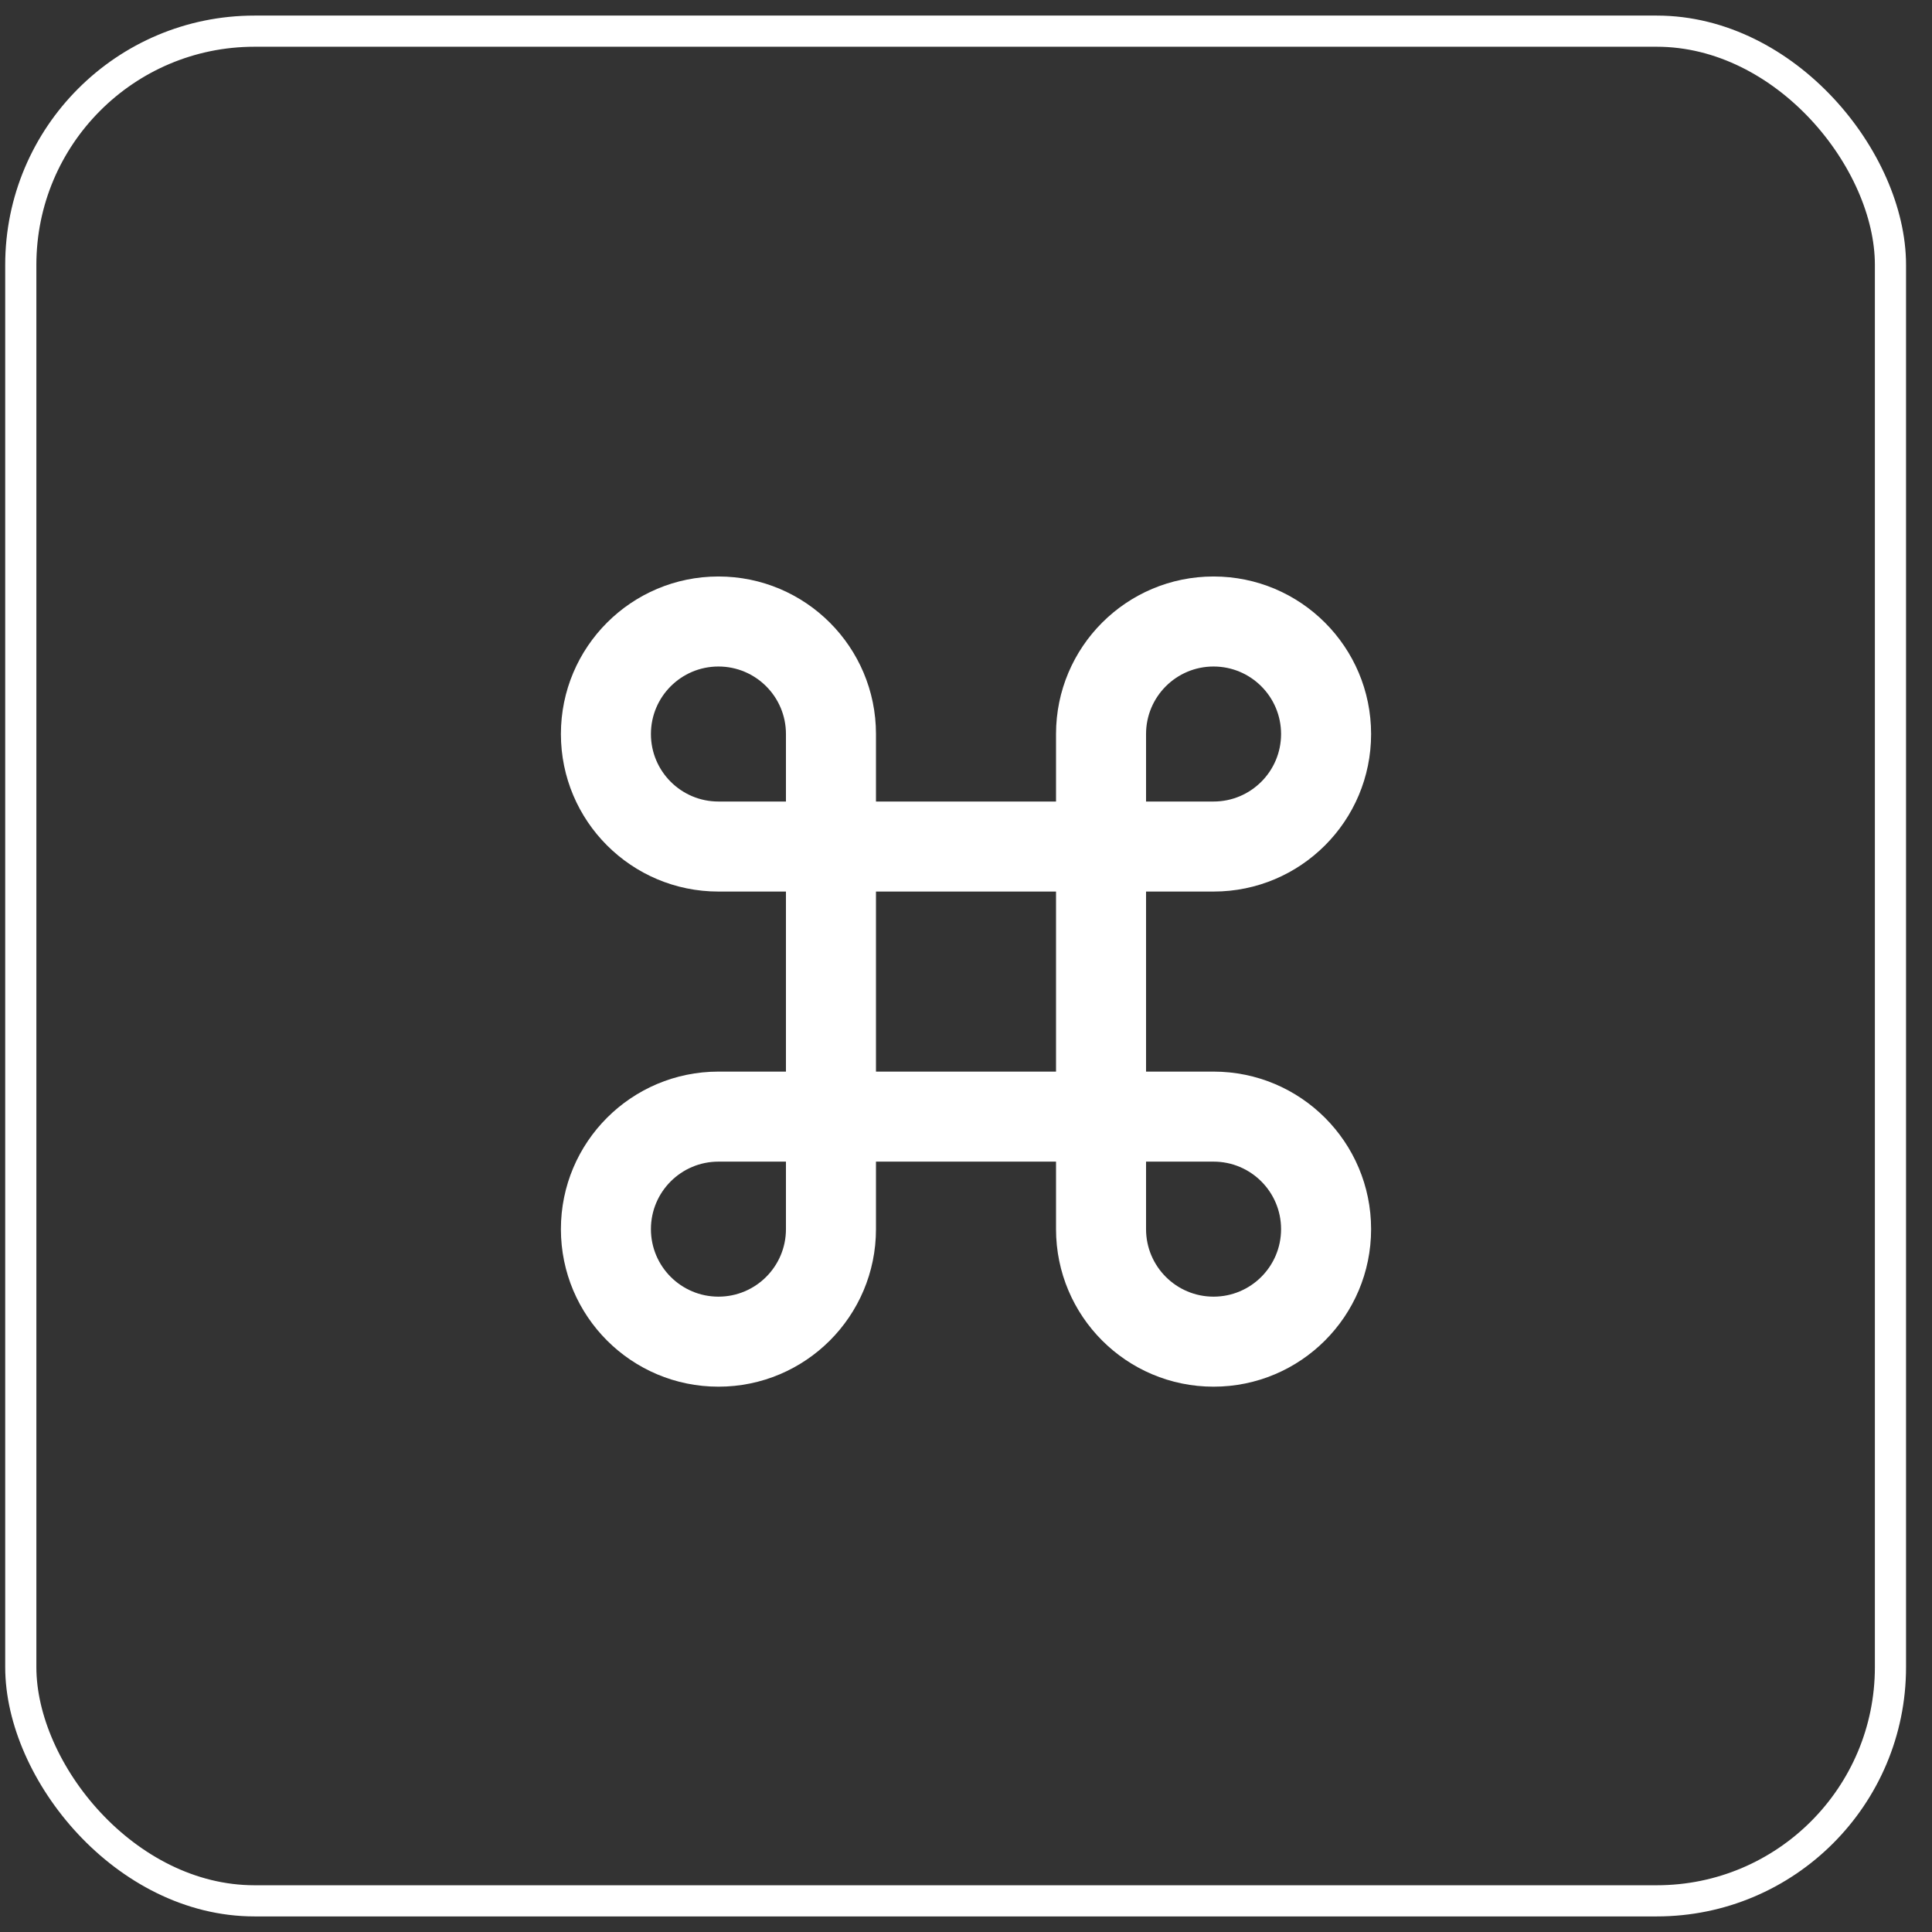
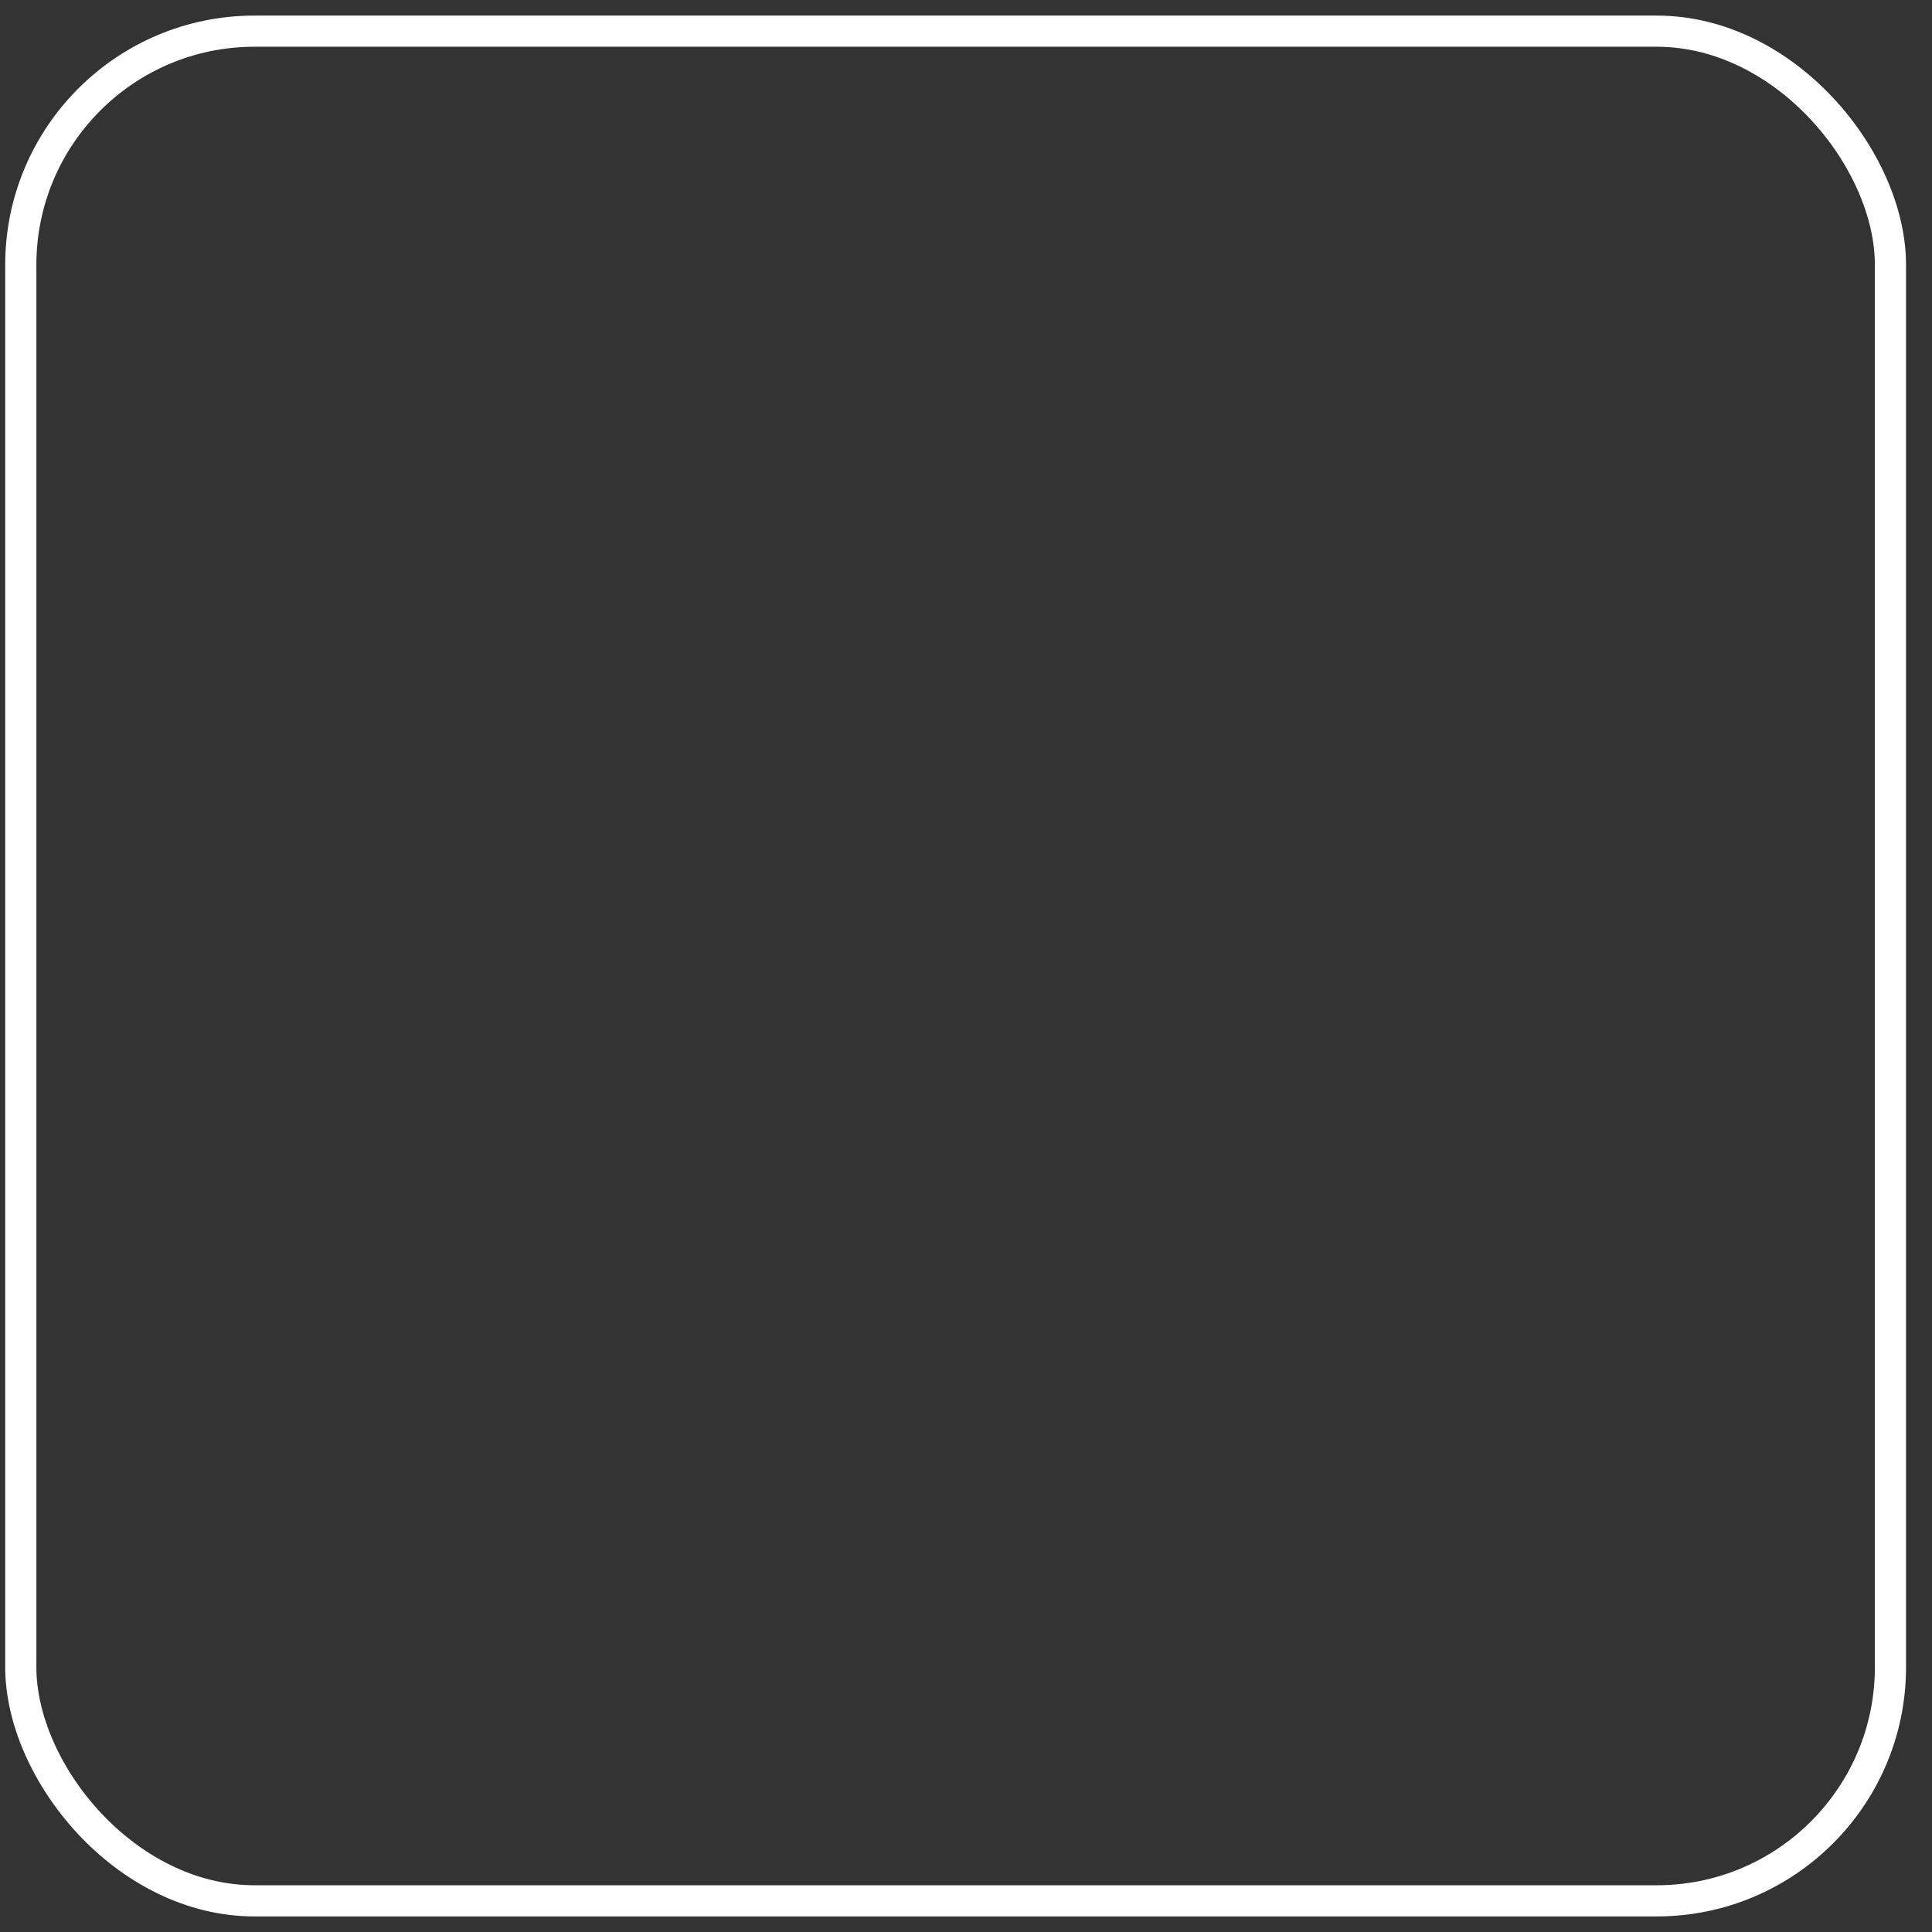
<svg xmlns="http://www.w3.org/2000/svg" width="62" height="62" viewBox="0 0 62 62" fill="none">
  <rect x="0" y="0" width="62" height="62" fill="#333333" stroke="none" />
  <rect x="0.667" y="1" width="60" height="60" rx="7.5" stroke="white" />
-   <path d="M28.111 25.722H33.889V23.556C33.889 20.763 36.152 18.5 38.944 18.5C41.737 18.5 44 20.763 44 23.556C44 26.348 41.737 28.611 38.944 28.611H36.778V34.389H38.944C41.737 34.389 44 36.652 44 39.444C44 42.237 41.737 44.5 38.944 44.5C36.152 44.5 33.889 42.237 33.889 39.444V37.278H28.111V39.444C28.111 42.237 25.848 44.5 23.056 44.5C20.264 44.5 18 42.237 18 39.444C18 36.652 20.264 34.389 23.056 34.389H25.222V28.611H23.056C20.264 28.611 18 26.348 18 23.556C18 20.763 20.264 18.5 23.056 18.5C25.848 18.5 28.111 20.763 28.111 23.556V25.722ZM25.222 25.722V23.556C25.222 22.359 24.252 21.389 23.056 21.389C21.859 21.389 20.889 22.359 20.889 23.556C20.889 24.752 21.859 25.722 23.056 25.722H25.222ZM25.222 37.278H23.056C21.859 37.278 20.889 38.248 20.889 39.444C20.889 40.641 21.859 41.611 23.056 41.611C24.252 41.611 25.222 40.641 25.222 39.444V37.278ZM36.778 25.722H38.944C40.141 25.722 41.111 24.752 41.111 23.556C41.111 22.359 40.141 21.389 38.944 21.389C37.748 21.389 36.778 22.359 36.778 23.556V25.722ZM36.778 37.278V39.444C36.778 40.641 37.748 41.611 38.944 41.611C40.141 41.611 41.111 40.641 41.111 39.444C41.111 38.248 40.141 37.278 38.944 37.278H36.778ZM28.111 28.611V34.389H33.889V28.611H28.111Z" fill="white" />
</svg>